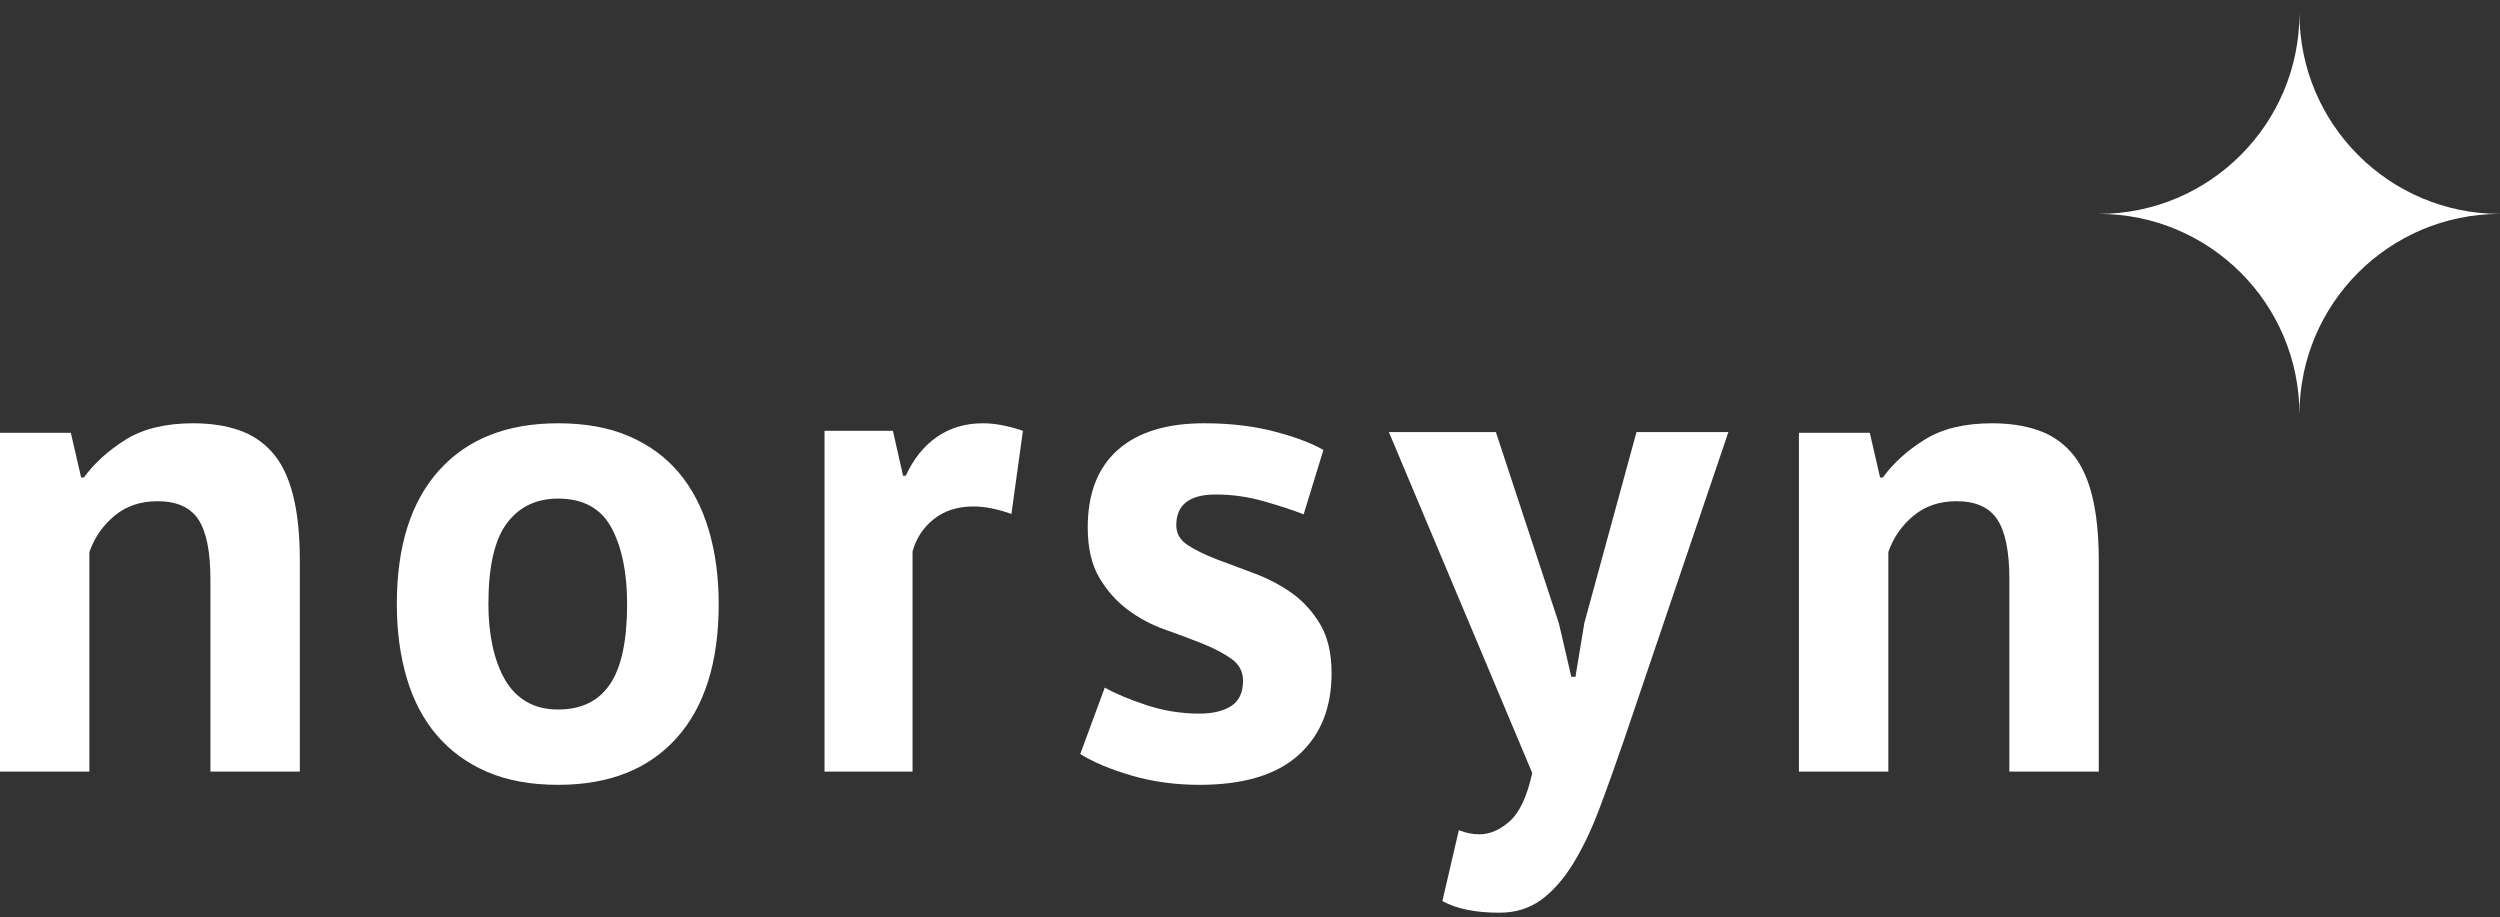
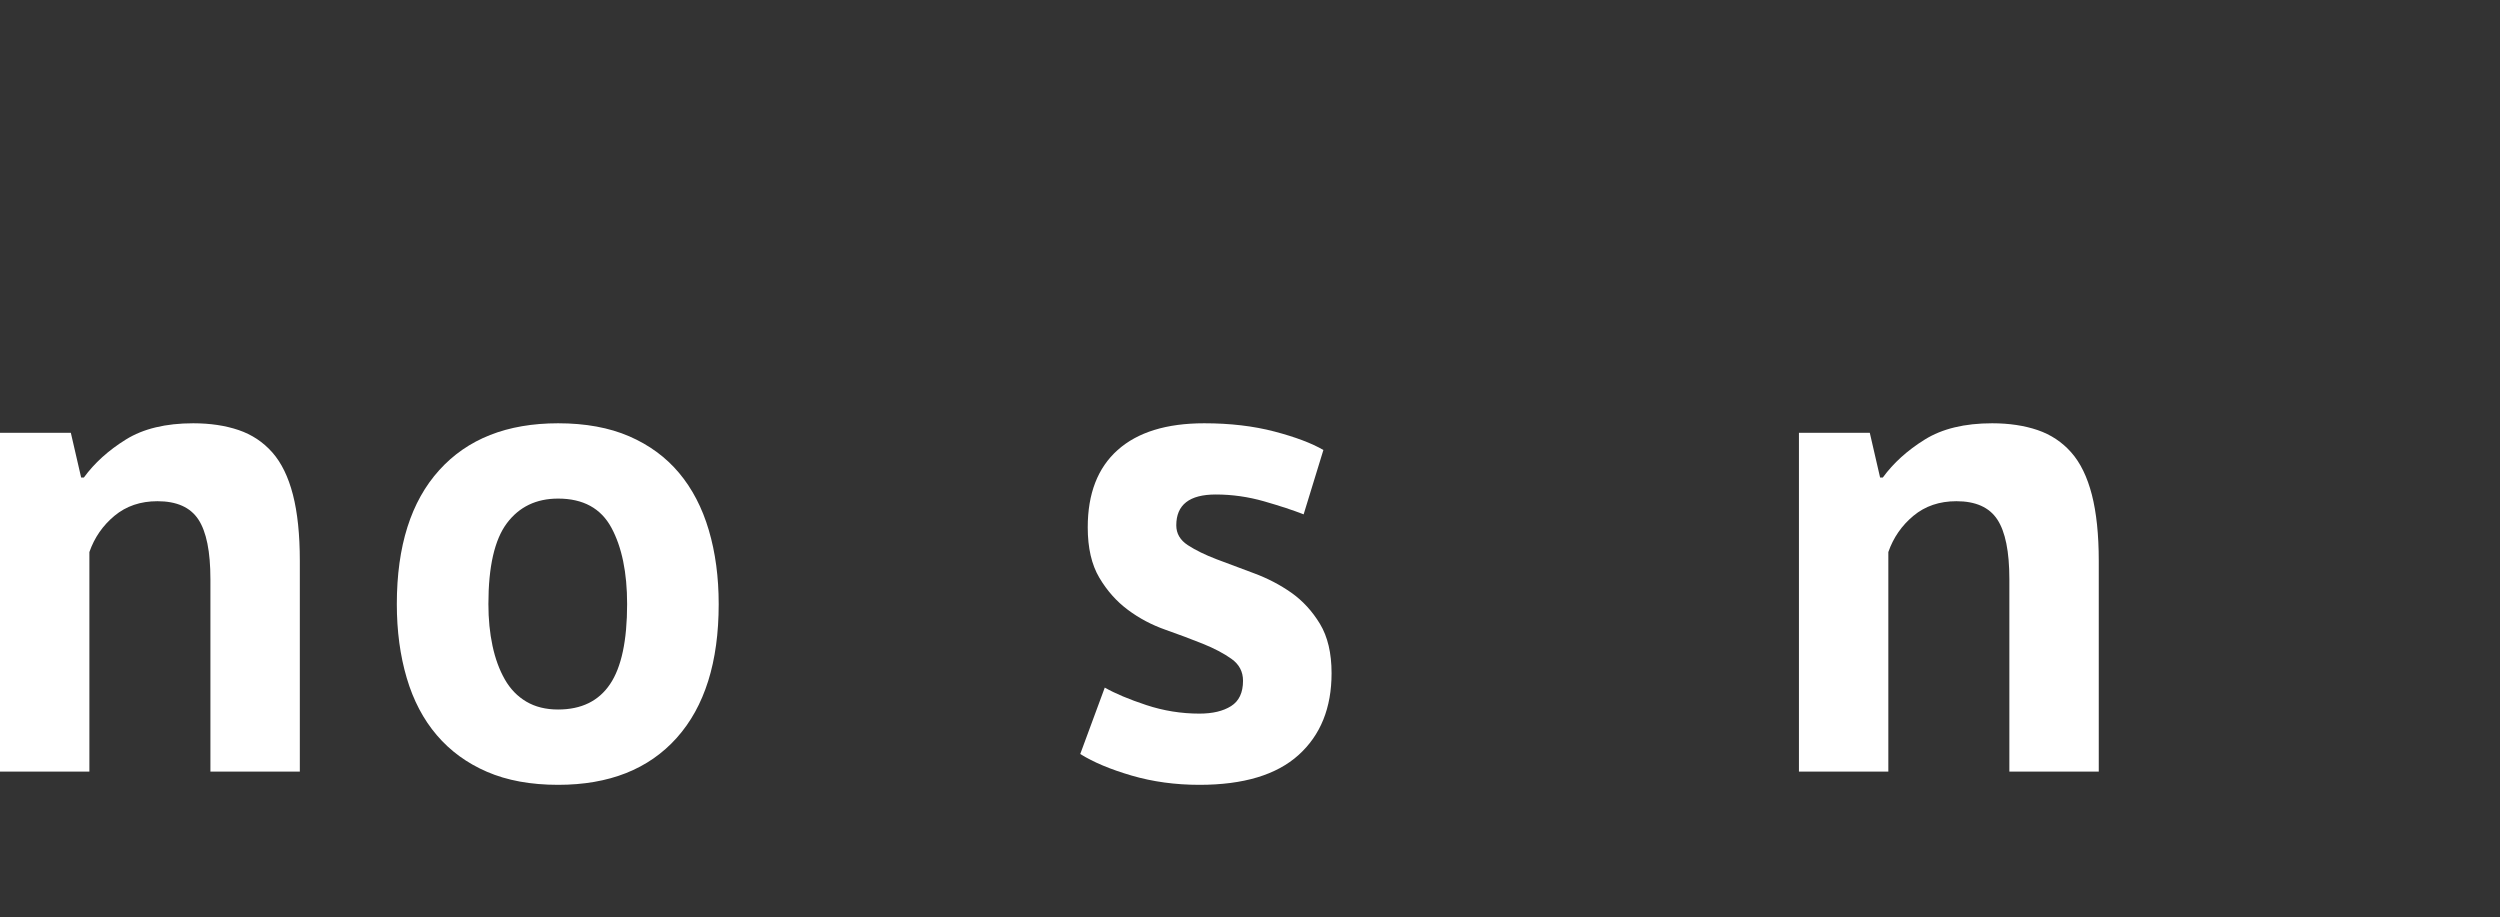
<svg xmlns="http://www.w3.org/2000/svg" xmlns:xlink="http://www.w3.org/1999/xlink" width="567px" height="208px" viewBox="0 0 567 208">
  <rect x="0" y="0" width="567" height="208" fill="#333333" stroke="none" />
  <title>Group 3</title>
  <desc>Created with Sketch.</desc>
  <defs>
-     <polygon id="path-1" points="0.06 0.971 67.646 0.971 67.646 80.344 0.06 80.344" />
-   </defs>
+     </defs>
  <g id="Group-3" stroke="none" stroke-width="1" fill="none" fill-rule="evenodd">
    <g transform="translate(0, 95)">
      <mask id="mask-2" fill="white">
        <use xlink:href="#path-1" />
      </mask>
      <g id="Clip-2" />
    </g>
    <path d="M47.723,175 L47.723,131.349 C47.723,125.103 46.814,120.59 44.996,117.826 C43.176,115.058 40.082,113.675 35.715,113.675 C31.865,113.675 28.62,114.779 25.966,116.981 C23.316,119.186 21.417,121.924 20.273,125.203 L20.273,175 L0,175 L0,98.153 L16.064,98.153 L18.402,108.297 L19.026,108.297 C21.417,105.02 24.586,102.147 28.54,99.689 C32.49,97.231 37.586,96 43.824,96 C47.67,96 51.1,96.513 54.12,97.537 C57.132,98.562 59.679,100.254 61.762,102.609 C63.841,104.968 65.399,108.171 66.441,112.214 C67.479,116.262 68,121.258 68,127.199 L68,175 L47.723,175" id="Fill-1" fill="#FFFFFF" />
    <path d="M110.77,137 C110.77,140.414 111.079,143.578 111.701,146.474 C112.321,149.375 113.249,151.909 114.49,154.084 C115.729,156.258 117.355,157.942 119.371,159.131 C121.387,160.321 123.79,160.916 126.578,160.916 C131.849,160.916 135.774,159.001 138.355,155.169 C140.942,151.341 142.23,145.284 142.23,137 C142.23,129.854 141.042,124.084 138.665,119.684 C136.289,115.285 132.259,113.08 126.578,113.08 C121.618,113.08 117.746,114.946 114.955,118.673 C112.164,122.401 110.77,128.511 110.77,137 M90,137 C90,123.852 93.204,113.729 99.614,106.638 C106.016,99.546 115.005,96 126.578,96 C132.777,96 138.148,96.982 142.698,98.948 C147.241,100.917 151.013,103.687 154.011,107.259 C157.007,110.832 159.254,115.154 160.753,120.225 C162.252,125.3 163,130.89 163,137 C163,150.148 159.825,160.271 153.469,167.362 C147.114,174.454 138.148,178 126.578,178 C120.379,178 115.005,177.014 110.459,175.049 C105.912,173.086 102.114,170.313 99.069,166.741 C96.018,163.168 93.745,158.846 92.25,153.774 C90.75,148.703 90,143.11 90,137" id="Fill-4" fill="#FFFFFF" />
-     <path d="M229.39,116.562 C226.214,115.432 223.346,114.863 220.789,114.863 C217.202,114.863 214.206,115.816 211.8,117.723 C209.396,119.631 207.784,122.079 206.964,125.067 L206.964,175 L187,175 L187,97.703 L202.508,97.703 L204.814,107.904 L205.429,107.904 C207.169,104.093 209.524,101.156 212.495,99.092 C215.466,97.034 218.943,96 222.939,96 C225.602,96 228.622,96.569 232,97.703 L229.39,116.562" id="Fill-5" fill="#FFFFFF" />
    <path d="M281.918,154.394 C281.918,152.323 281.043,150.667 279.29,149.424 C277.541,148.18 275.377,147.044 272.806,146.008 C270.231,144.973 267.397,143.911 264.309,142.822 C261.218,141.737 258.387,140.238 255.812,138.319 C253.237,136.404 251.074,133.974 249.328,131.023 C247.575,128.068 246.699,124.268 246.699,119.606 C246.699,111.947 248.961,106.095 253.496,102.056 C258.024,98.019 264.565,96 273.112,96 C278.98,96 284.284,96.622 289.025,97.865 C293.759,99.106 297.465,100.504 300.146,102.056 L295.665,116.655 C293.293,115.724 290.309,114.743 286.706,113.705 C283.099,112.673 279.446,112.152 275.741,112.152 C269.765,112.152 266.781,114.481 266.781,119.143 C266.781,121.004 267.655,122.507 269.406,123.646 C271.156,124.785 273.318,125.844 275.893,126.828 C278.468,127.813 281.3,128.875 284.39,130.011 C287.477,131.154 290.309,132.626 292.887,134.437 C295.455,136.252 297.621,138.608 299.372,141.502 C301.121,144.402 302,148.132 302,152.686 C302,160.554 299.501,166.741 294.504,171.245 C289.507,175.748 282.018,178 272.031,178 C266.574,178 261.451,177.301 256.663,175.903 C251.872,174.505 247.987,172.875 245,171.009 L250.562,155.947 C252.931,157.294 256.068,158.615 259.983,159.909 C263.896,161.203 267.912,161.848 272.031,161.848 C275.019,161.848 277.414,161.28 279.213,160.141 C281.017,159.001 281.918,157.089 281.918,154.394 L272.431,103.676" id="Fill-6" fill="#FFFFFF" />
-     <path d="M353.577,141.445 L356.375,153.504 L357.313,153.504 L359.333,141.288 L371.157,98 L392,98 L368.356,167.731 C366.383,173.502 364.493,178.782 362.677,183.576 C360.864,188.367 358.864,192.516 356.686,196.023 C354.512,199.526 352.099,202.233 349.452,204.139 C346.812,206.047 343.673,207 340.045,207 C334.651,207 330.348,206.124 327.132,204.371 L330.865,188.291 C332.423,188.91 333.98,189.221 335.532,189.221 C337.917,189.221 340.222,188.217 342.454,186.206 C344.682,184.195 346.367,180.561 347.509,175.305 L315,98 L339.268,98 L353.577,141.445" id="Fill-8" fill="#FFFFFF" />
    <path d="M455.724,175 L455.724,131.349 C455.724,125.103 454.815,120.593 452.993,117.826 C451.173,115.058 448.083,113.675 443.716,113.675 C439.866,113.675 436.619,114.779 433.968,116.981 C431.314,119.186 429.417,121.924 428.275,125.203 L428.275,175 L408,175 L408,98.153 L424.066,98.153 L426.404,108.297 L427.028,108.297 C429.417,105.02 432.588,102.147 436.541,99.689 C440.492,97.231 445.587,96 451.825,96 C455.671,96 459.101,96.516 462.12,97.537 C465.133,98.565 467.679,100.254 469.759,102.609 C471.842,104.968 473.397,108.171 474.438,112.214 C475.475,116.265 476,121.258 476,127.199 L476,175 L455.724,175" id="Fill-10" fill="#FFFFFF" />
-     <path d="M521.515,94 C521.515,68.876 541.877,48.513 567,48.513 C541.877,48.513 521.515,28.124 521.515,3 C521.515,28.124 501.153,48.513 476,48.513 C501.153,48.513 521.515,68.876 521.515,94" id="Fill-11" fill="#FFFFFF" />
  </g>
</svg>